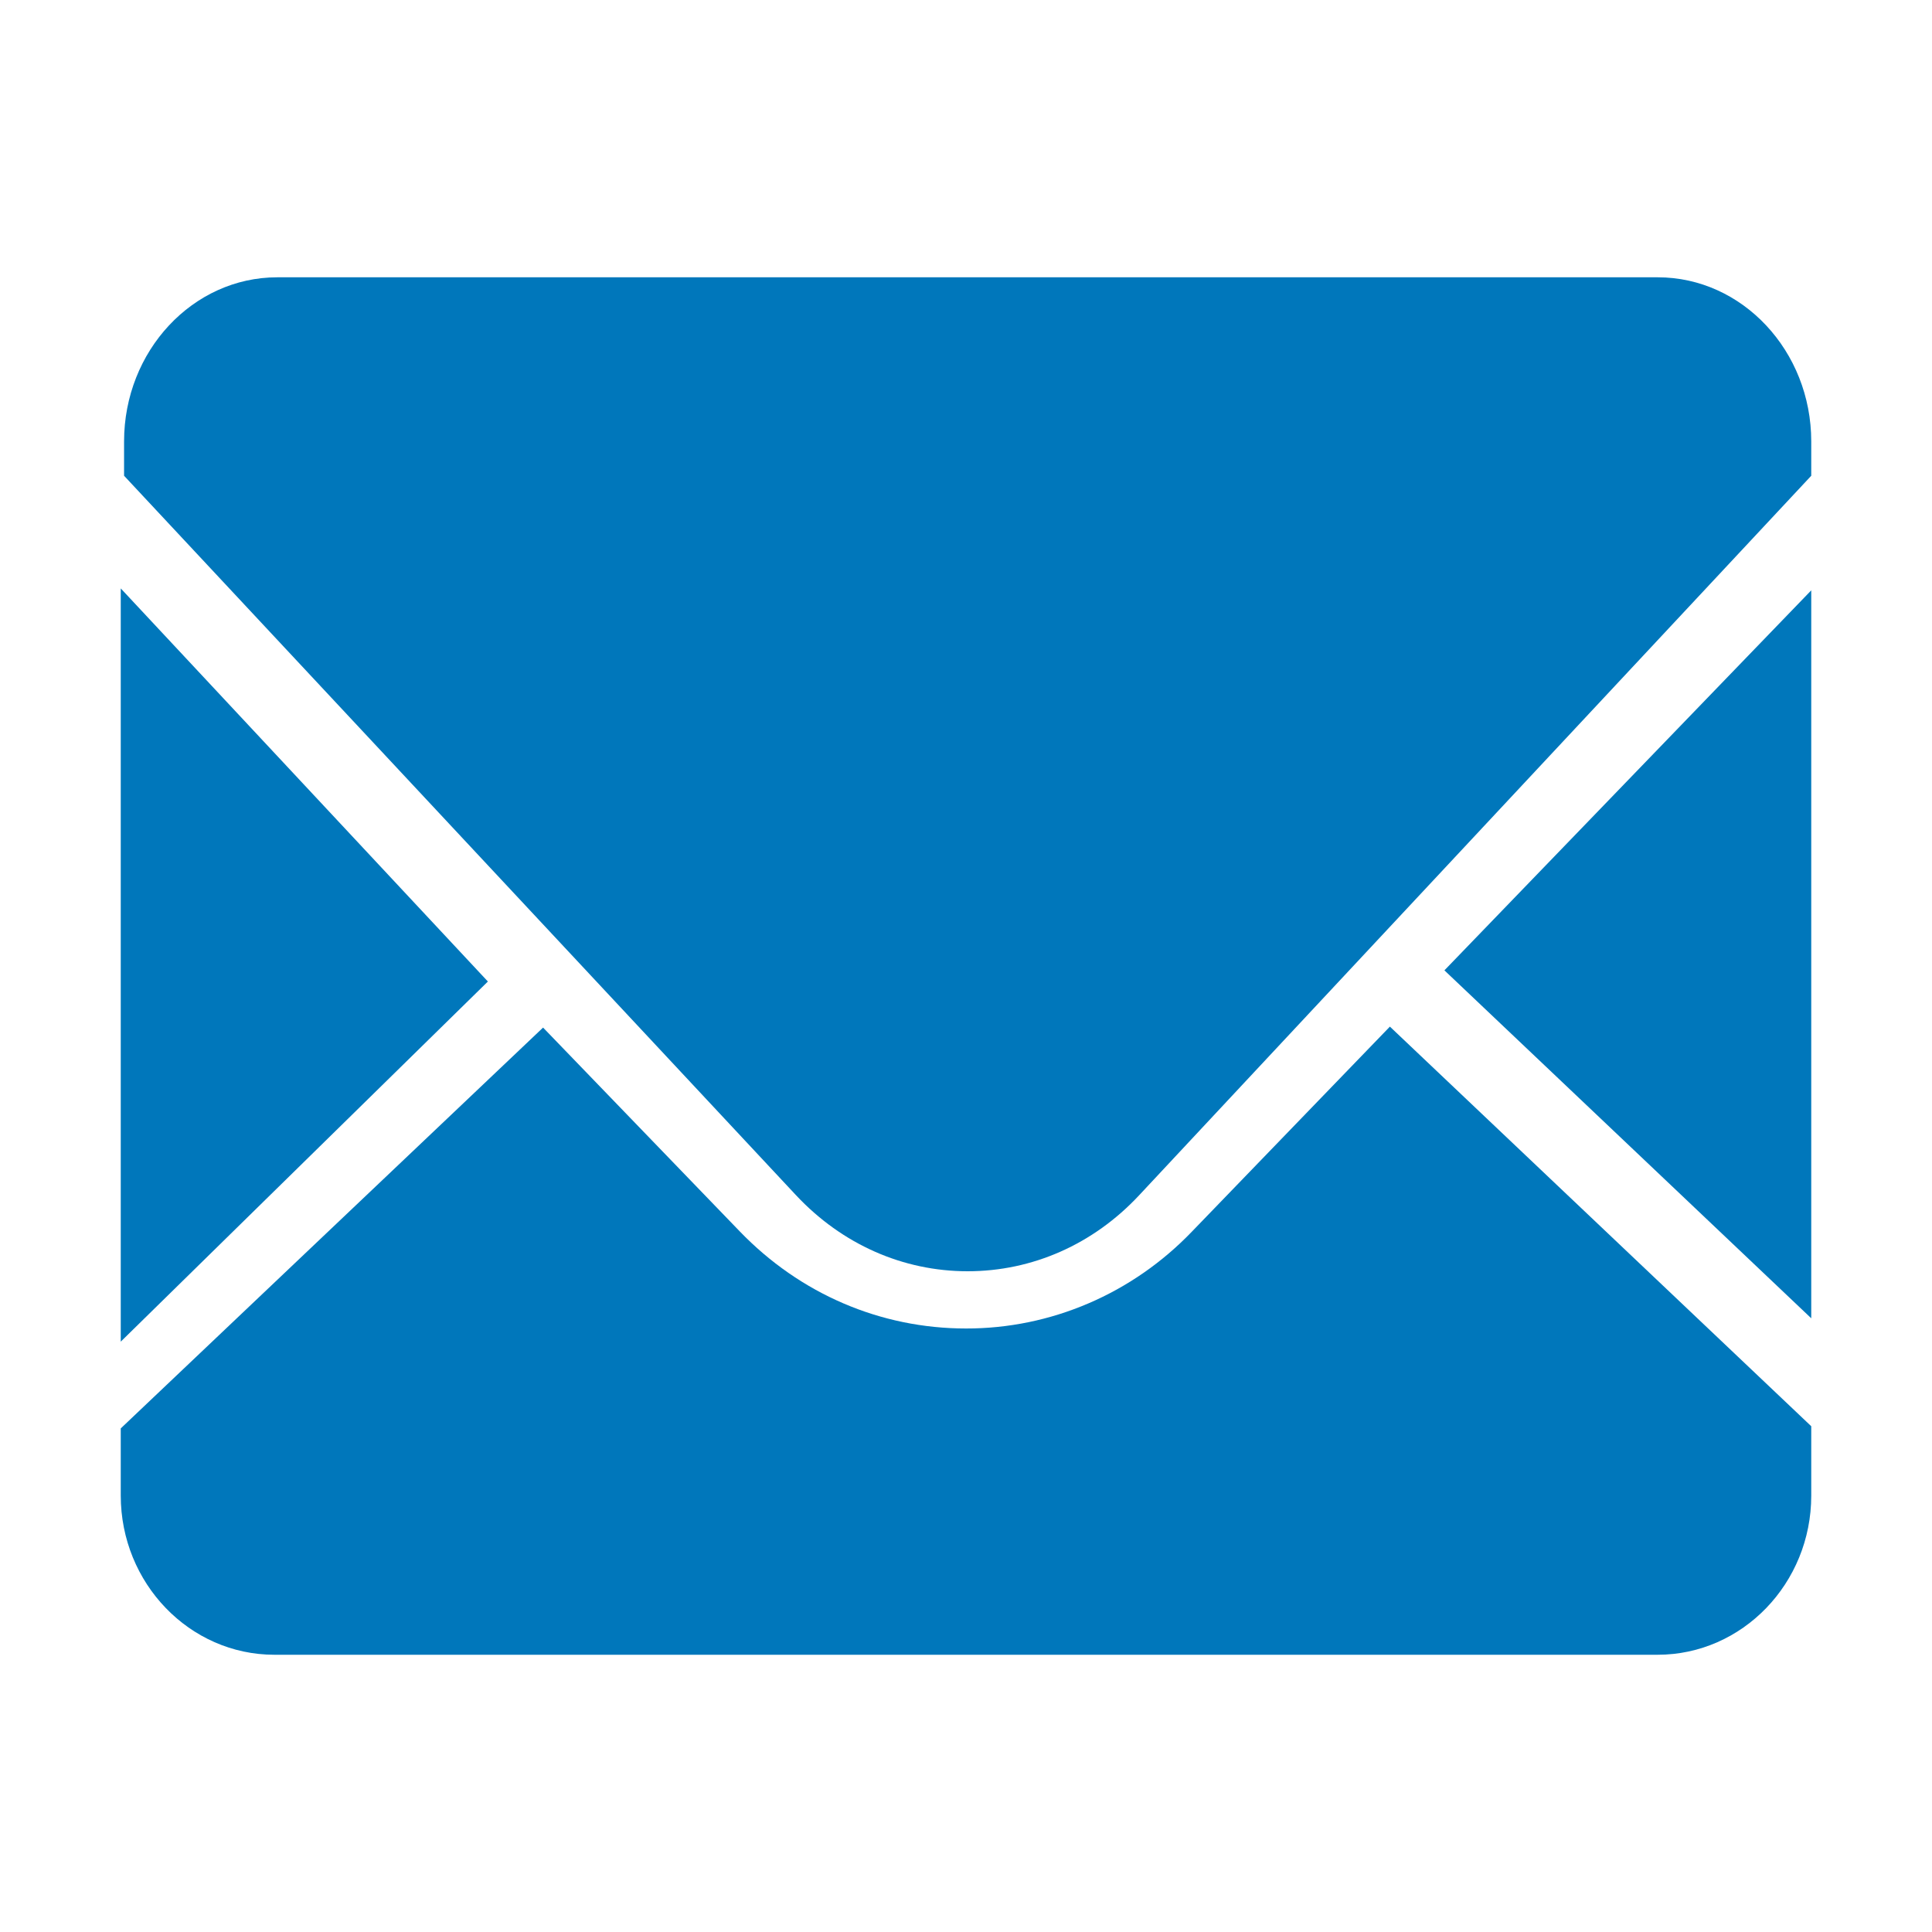
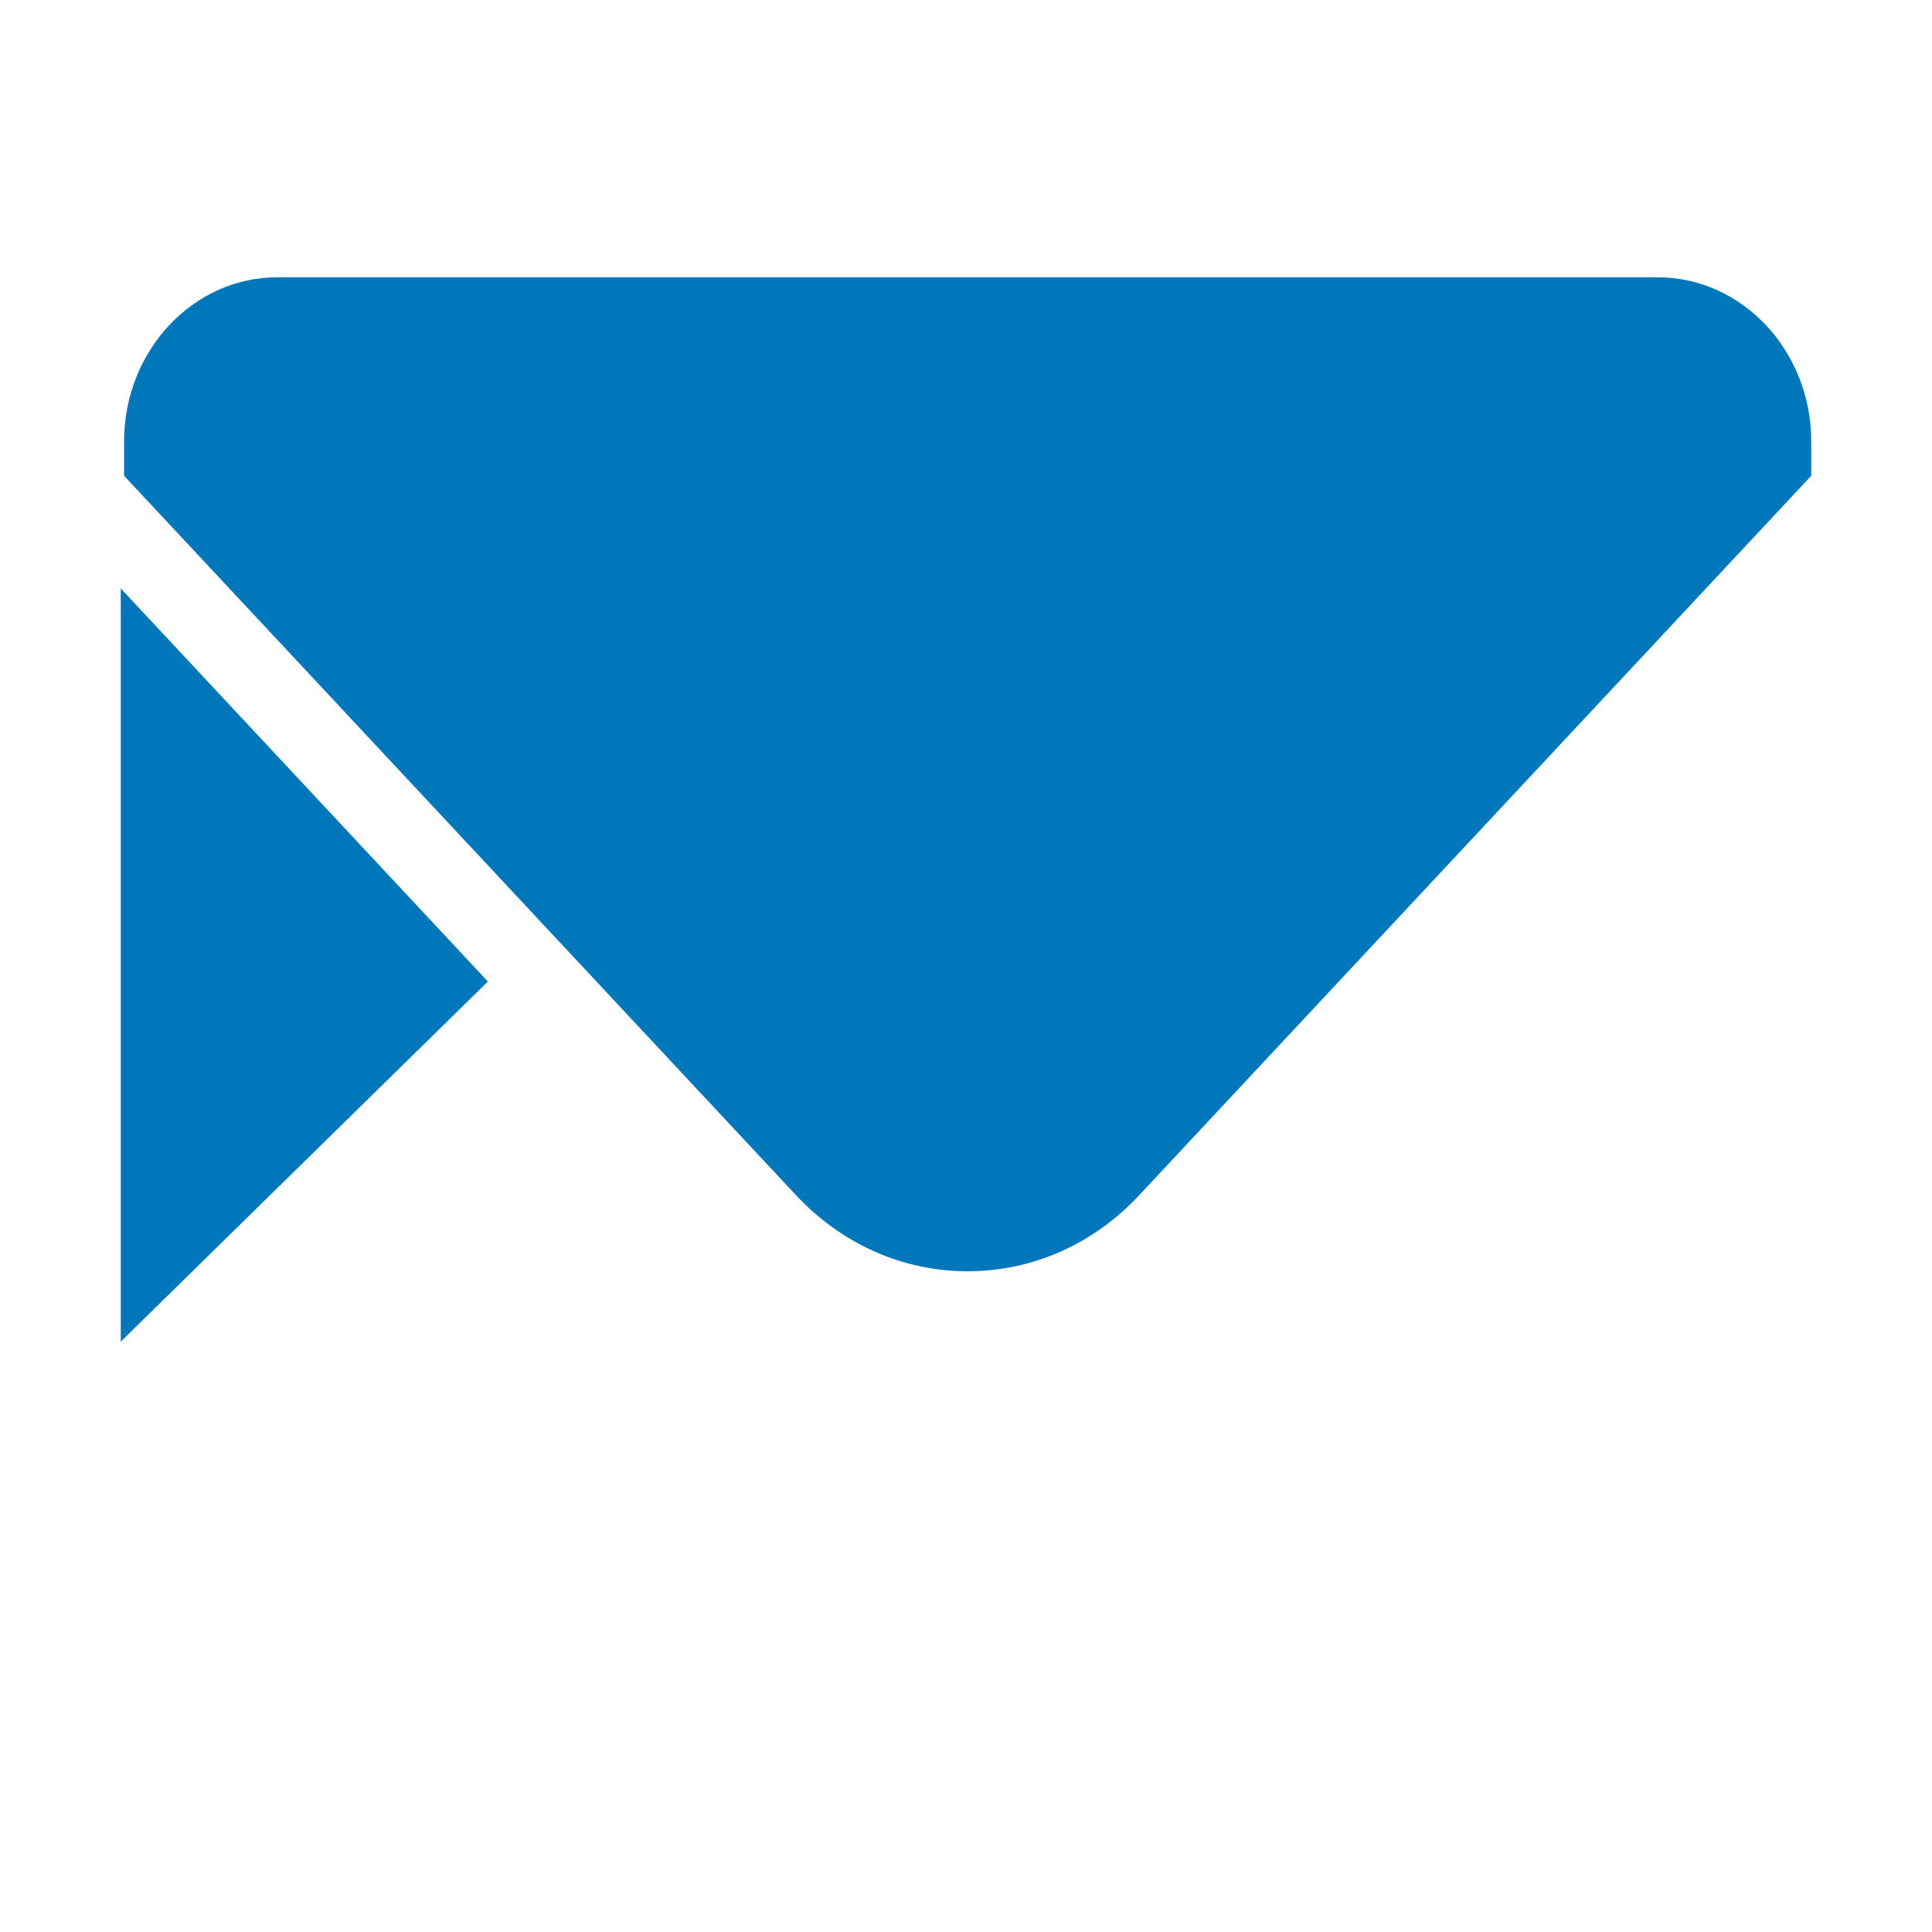
<svg xmlns="http://www.w3.org/2000/svg" width="32" height="32" viewBox="0 0 32 32" fill="none">
-   <path d="M30 21.837V9.778L23.924 16.072L30 21.835M19.744 20.397C19.254 20.908 18.67 21.313 18.028 21.588C17.385 21.864 16.696 22.005 16 22.004C14.586 22.004 13.254 21.433 12.254 20.397L8.995 17.02L2 23.659V24.77C2 26.225 3.142 27.408 4.545 27.408H27.455C28.858 27.408 30 26.225 30 24.772V23.623L23.021 17.004L19.746 20.395" fill="#0077BB" />
  <path d="M27.458 4.593H4.592C3.193 4.593 2.055 5.813 2.055 7.312V7.88L13.186 19.798C13.946 20.609 14.955 21.056 16.027 21.056C17.1 21.056 18.11 20.609 18.867 19.798L30 7.88V7.312C30 5.813 28.857 4.593 27.458 4.593ZM2 9.746V22.222L8.081 16.257L2 9.746Z" fill="#0077BB" />
</svg>